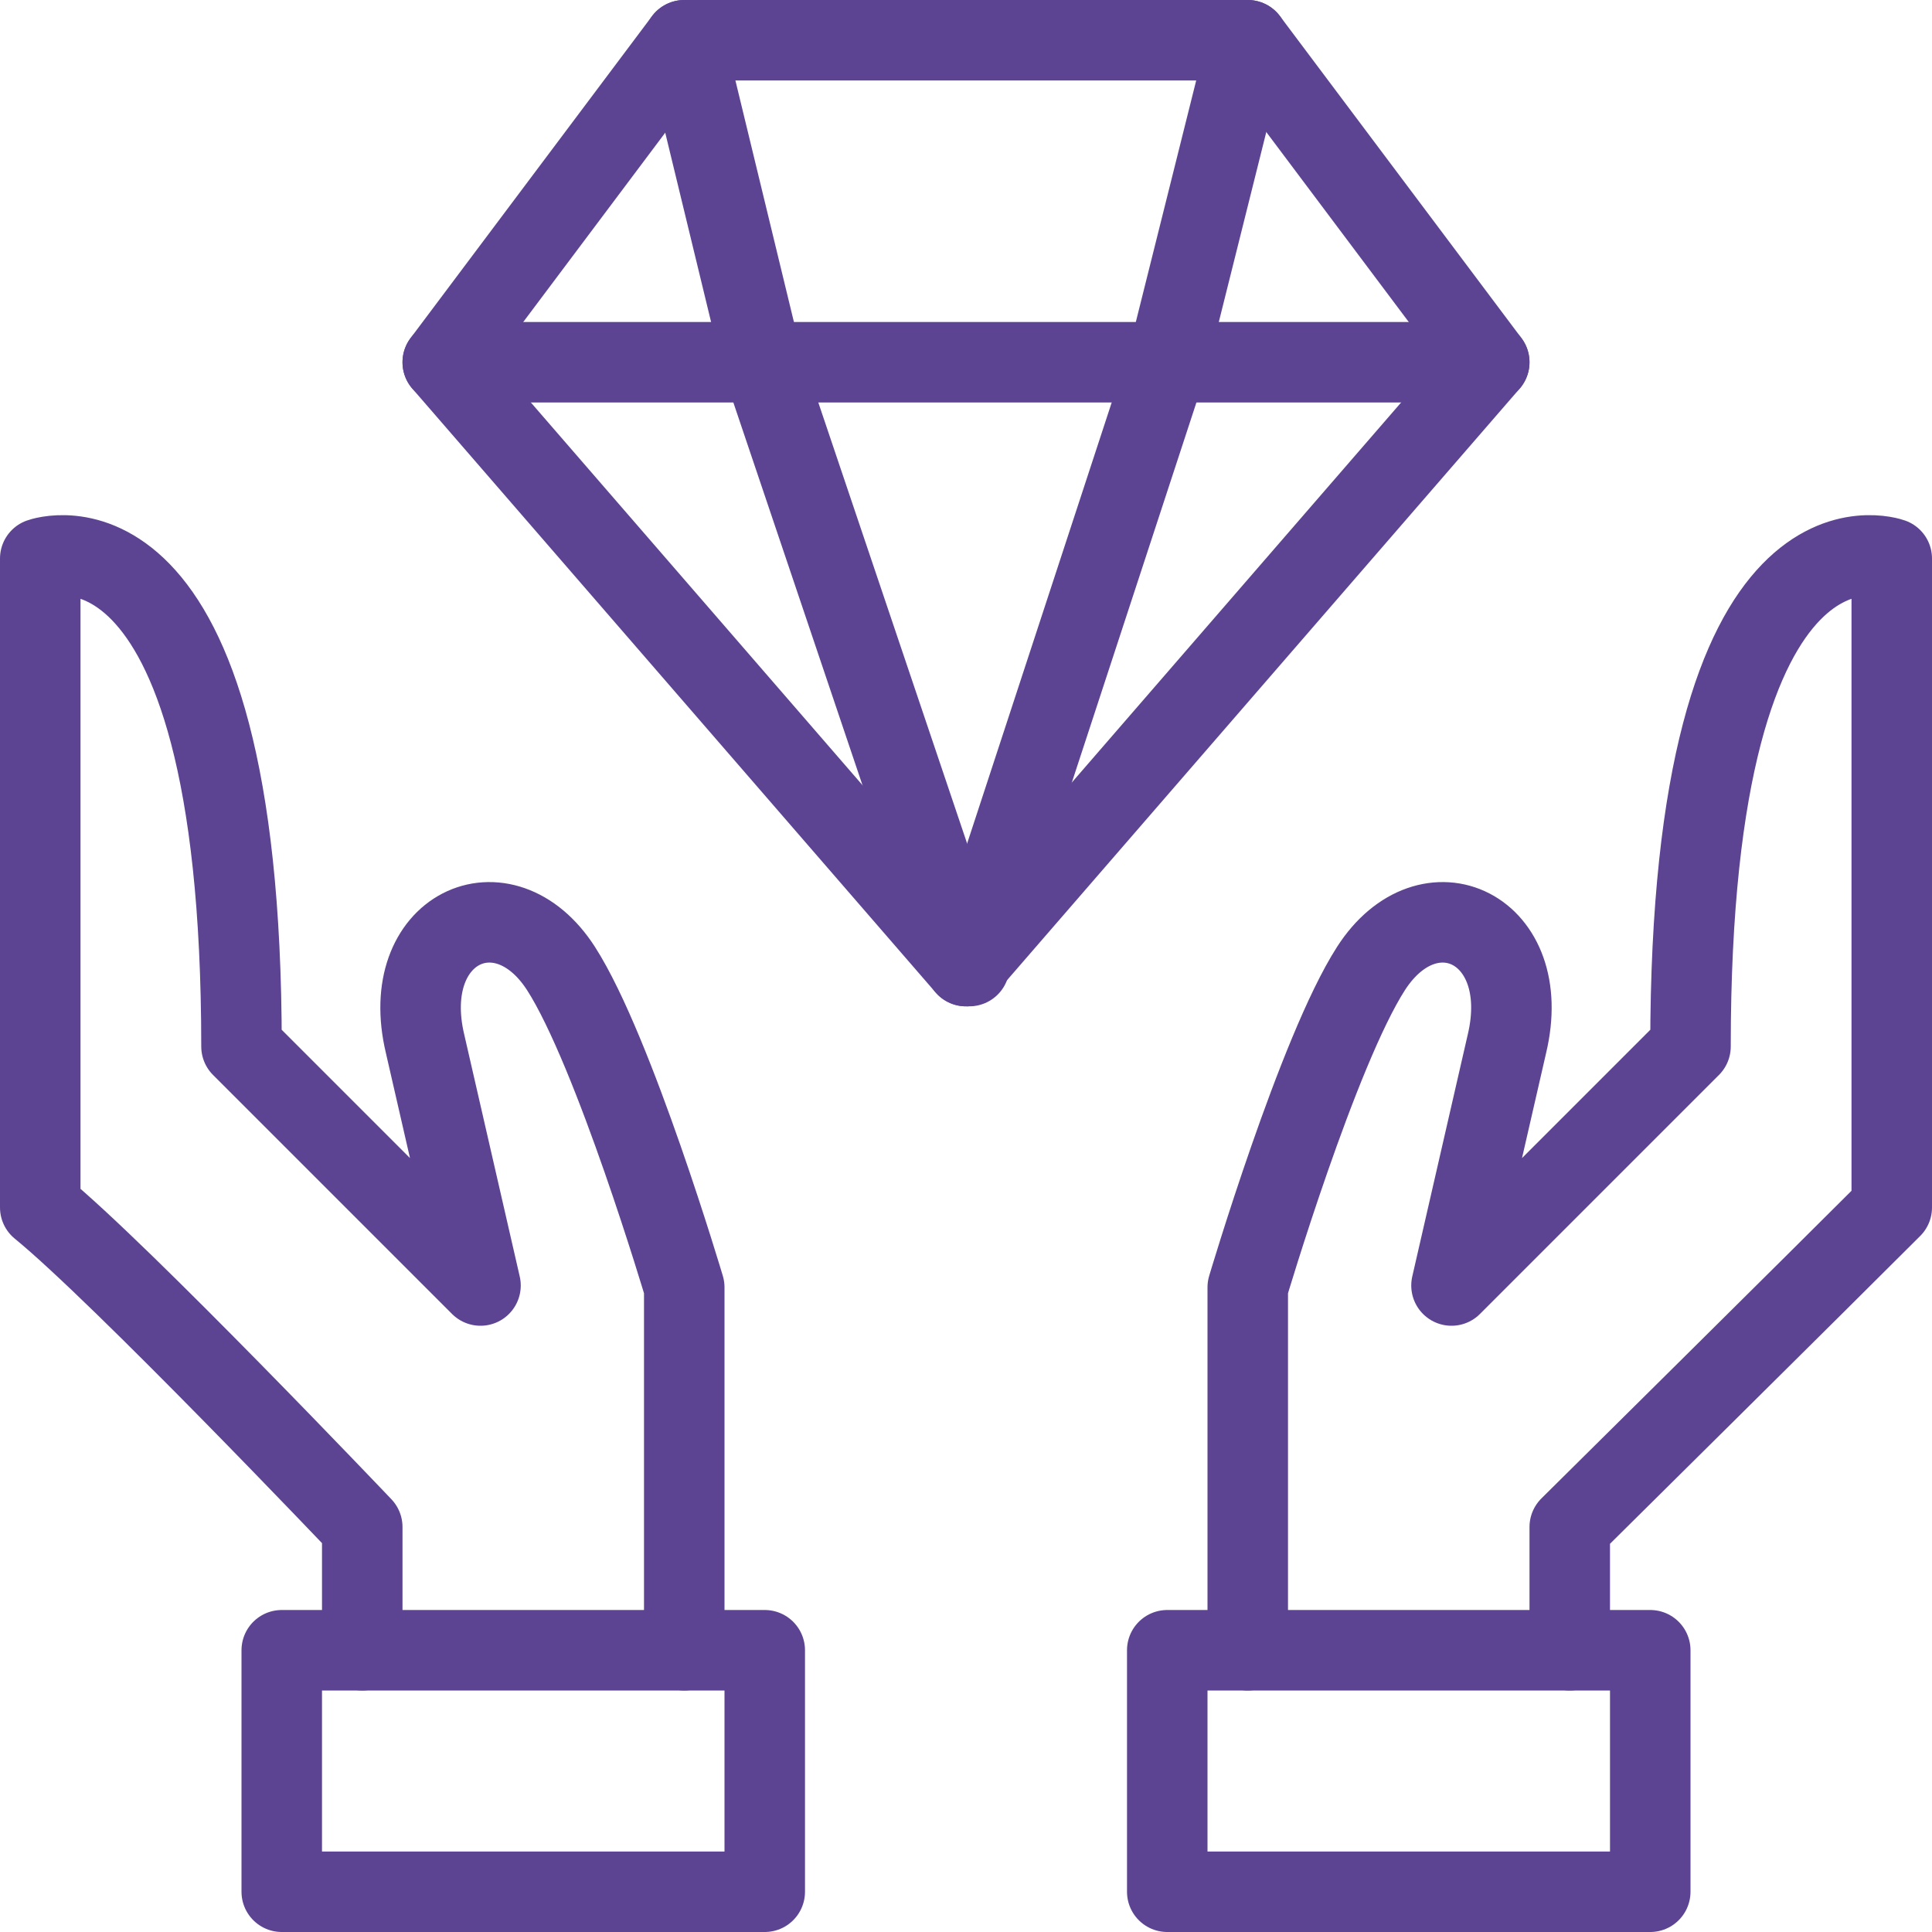
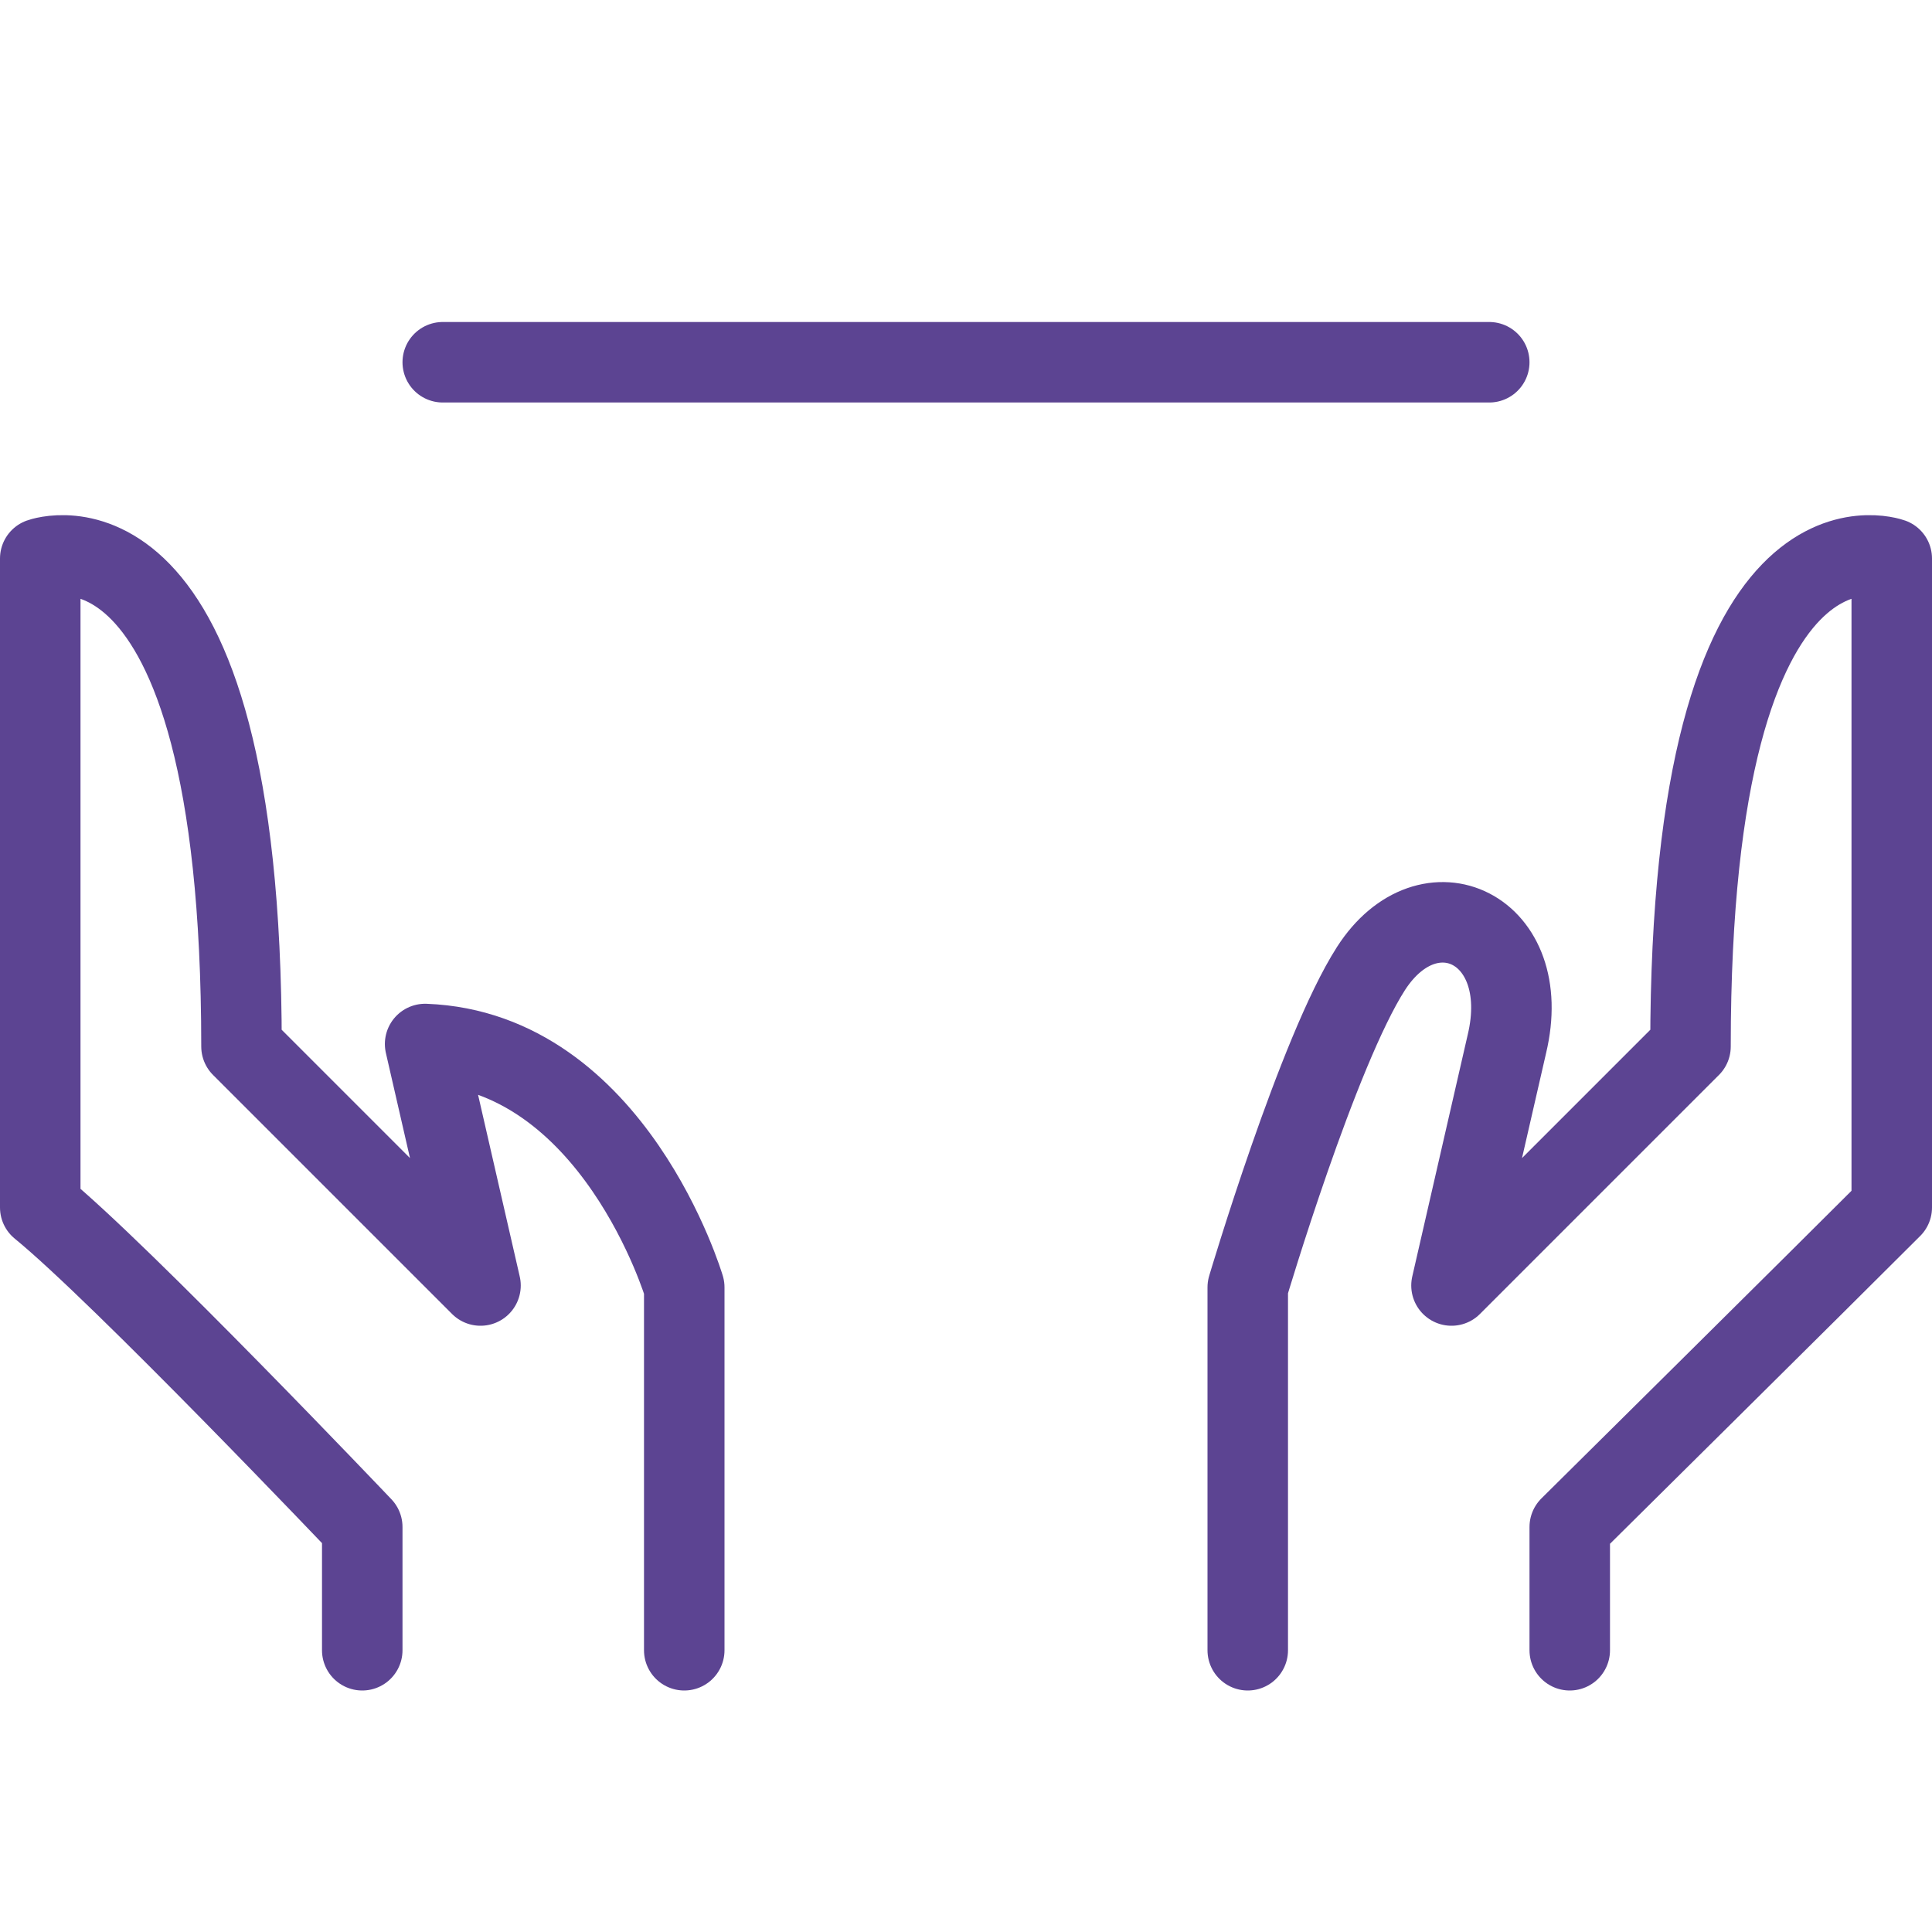
<svg xmlns="http://www.w3.org/2000/svg" width="24px" height="24px" viewBox="0 0 24 24" version="1.1">
  <title>Group 707icon</title>
  <desc>Created with Sketch.</desc>
  <g id="Page-1" stroke="none" stroke-width="1" fill="none" fill-rule="evenodd" stroke-linejoin="round">
    <g id="12.9″-iPad-Pro" transform="translate(-813, -338)" stroke="#5C4492">
      <g id="Group-707" transform="translate(813, 338)">
        <path d="M18.5,4.5 L5.5,4.5" id="Stroke-4144" stroke-linecap="round" />
-         <polygon id="Stroke-4145" stroke-linecap="round" points="12 12.001 5.5 4.5 8.5 0.5 15.5 0.5 18.5 4.5" />
-         <polygon id="Stroke-4146" points="14.5 23.5 20.5 23.5 20.5 20.5 14.5 20.5" />
        <path d="M19.5,20.5 L19.5,18.969 C19.5,18.969 22.687,15.814 23.5,15 L23.5,6.938 C23.5,6.938 21,6.031 21,13 L18.031,15.969 L18.719,12.969 C19.063,11.531 17.748,10.917 17.031,12.031 C16.371,13.058 15.5,15.992 15.5,15.992 L15.5,20.5" id="Stroke-4147" stroke-linecap="round" />
-         <polygon id="Stroke-4148" points="3.5 23.5 9.5 23.5 9.5 20.5 3.5 20.5" />
-         <path d="M4.5,20.5 L4.5,18.969 C4.5,18.969 1.5,15.814 0.5,15 L0.5,6.938 C0.5,6.938 3,6.031 3,13 L5.969,15.969 L5.281,12.969 C4.937,11.531 6.252,10.917 6.969,12.031 C7.629,13.058 8.5,15.992 8.5,15.992 L8.5,20.5" id="Stroke-4149" stroke-linecap="round" />
-         <polyline id="Stroke-4150" stroke-linecap="round" points="8.5 0.5 9.469 4.5 12 12.001" />
-         <polyline id="Stroke-4151" stroke-linecap="round" points="15.5 0.5 14.5 4.5 12.041 12.001" />
+         <path d="M4.5,20.5 L4.5,18.969 C4.5,18.969 1.5,15.814 0.5,15 L0.5,6.938 C0.5,6.938 3,6.031 3,13 L5.969,15.969 L5.281,12.969 C7.629,13.058 8.5,15.992 8.5,15.992 L8.5,20.5" id="Stroke-4149" stroke-linecap="round" />
      </g>
    </g>
  </g>
</svg>